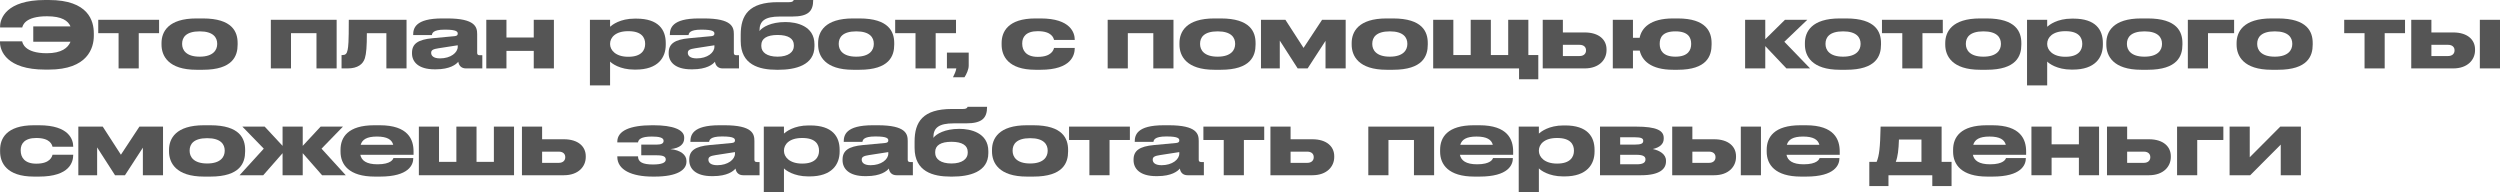
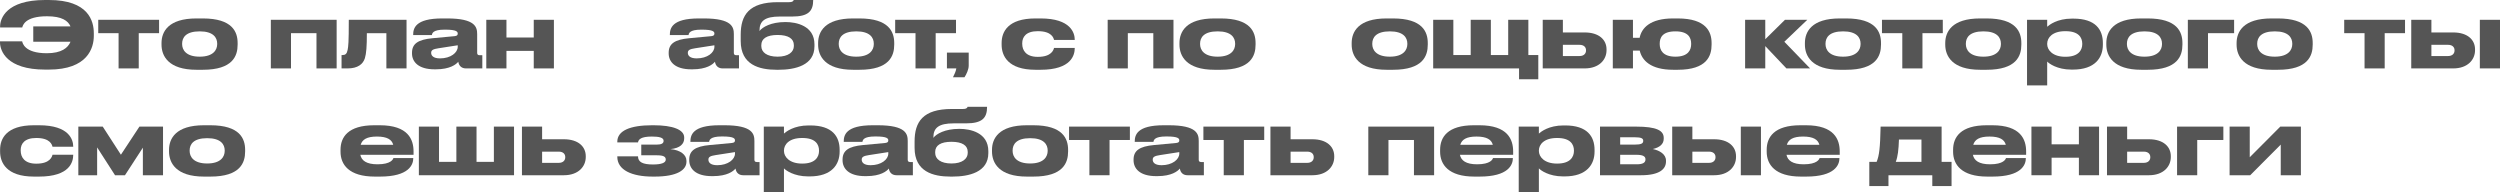
<svg xmlns="http://www.w3.org/2000/svg" viewBox="0 0 304.264 23.395" fill="none">
  <path d="M11.418 4.048V4.367C11.418 5.819 10.681 8.47 5.94 8.47H5.489C0.814 8.47 0 6.193 0 5.148V5.027H2.695C2.739 5.203 2.948 6.479 5.698 6.479C7.491 6.479 8.283 5.819 8.58 5.082H4.048V3.212H8.58C8.283 2.53 7.535 1.98 5.72 1.98C3.003 1.98 2.772 3.124 2.706 3.344H0.011V3.223C0.011 2.266 0.748 0 5.489 0H5.94C10.78 0 11.418 2.563 11.418 4.048Z" fill="#555555" />
  <path d="M14.432 8.327V4.037H11.957V2.409H19.36V4.037H16.885V8.327H14.432Z" fill="#555555" />
  <path d="M24.685 8.492H23.915C20.483 8.492 19.658 6.798 19.658 5.434V5.236C19.658 3.872 20.472 2.244 23.904 2.244H24.685C28.294 2.244 28.921 3.894 28.921 5.236V5.434C28.921 6.798 28.337 8.492 24.685 8.492ZM24.3 6.897C25.973 6.897 26.434 6.061 26.434 5.368V5.313C26.434 4.576 25.961 3.817 24.311 3.817H24.3C22.628 3.817 22.166 4.565 22.166 5.313V5.368C22.166 6.061 22.628 6.897 24.3 6.897Z" fill="#555555" />
  <path d="M32.963 8.327V2.409H40.971V8.327H38.518V4.037H35.416V8.327H32.963Z" fill="#555555" />
  <path d="M47.025 8.327V4.037H44.649C44.649 5.687 44.583 6.501 44.408 7.084C44.187 7.799 43.549 8.327 42.306 8.327H41.569V6.699H41.701C42.02 6.699 42.218 6.556 42.306 6.083C42.394 5.621 42.45 5.236 42.45 2.409H49.478V8.327H47.025Z" fill="#555555" />
  <path d="M55.709 5.698V5.511L53.366 5.874C52.739 5.973 52.475 6.083 52.475 6.424V6.435C52.475 6.754 52.717 7.106 53.553 7.106C54.862 7.106 55.709 6.402 55.709 5.698ZM55.775 7.513C55.522 7.832 54.774 8.437 53.036 8.437H52.893C50.902 8.437 50.143 7.513 50.143 6.501V6.424C50.143 5.335 50.858 4.818 52.629 4.653L55.335 4.4C55.61 4.367 55.709 4.279 55.709 4.092C55.709 3.872 55.61 3.608 54.169 3.608H54.114C52.651 3.608 52.596 4.07 52.563 4.268H50.286V4.246C50.286 3.465 50.517 2.244 53.817 2.244H54.422C57.854 2.244 58.074 3.3 58.074 4.158V6.424C58.074 6.6 58.129 6.721 58.382 6.721H58.701V8.327H56.71C56.237 8.327 55.863 8.074 55.775 7.513Z" fill="#555555" />
  <path d="M61.638 8.327H59.185V2.409H61.638V4.565H64.96V2.409H67.413V8.327H64.96V6.193H61.638V8.327Z" fill="#555555" />
-   <path d="M74.25 5.324V5.368C74.25 6.105 74.943 6.908 76.439 6.908H76.494C78.078 6.908 78.518 6.083 78.518 5.368V5.324C78.518 4.565 78.078 3.795 76.494 3.795H76.439C74.91 3.795 74.25 4.565 74.25 5.324ZM71.797 2.409H74.25V3.256C74.514 3.025 75.46 2.266 77.253 2.266H77.451C80.135 2.266 81.026 3.608 81.026 5.236V5.445C81.026 6.996 80.102 8.47 77.374 8.47H77.198C75.438 8.47 74.448 7.711 74.25 7.491V10.395H71.797V2.409Z" fill="#555555" />
  <path d="M86.947 5.698V5.511L84.605 5.874C83.978 5.973 83.713 6.083 83.713 6.424V6.435C83.713 6.754 83.956 7.106 84.792 7.106C86.101 7.106 86.947 6.402 86.947 5.698ZM87.013 7.513C86.761 7.832 86.012 8.437 84.275 8.437H84.131C82.14 8.437 81.382 7.513 81.382 6.501V6.424C81.382 5.335 82.096 4.818 83.868 4.653L86.574 4.4C86.849 4.367 86.947 4.279 86.947 4.092C86.947 3.872 86.849 3.608 85.407 3.608H85.352C83.89 3.608 83.835 4.07 83.801 4.268H81.524V4.246C81.524 3.465 81.755 2.244 85.055 2.244H85.66C89.093 2.244 89.313 3.3 89.313 4.158V6.424C89.313 6.6 89.368 6.721 89.621 6.721H89.94V8.327H87.948C87.476 8.327 87.102 8.074 87.013 7.513Z" fill="#555555" />
  <path d="M99.124 5.401V5.632C99.124 7.964 96.759 8.492 94.746 8.492H94.526C92.403 8.492 90.148 7.898 90.148 4.994V4.224C90.148 1.837 91.149 0.264 94.68 0.264H96.011C96.308 0.264 96.44 0.209 96.517 0.132C96.561 0.099 96.583 0.055 96.594 0H98.97C98.97 1.375 98.365 2.013 96.407 2.013H94.911C93.096 2.013 92.436 2.552 92.436 3.718V3.773C92.788 3.3 93.844 2.684 95.56 2.684H95.626C96.902 2.684 99.124 3.124 99.124 5.401ZM94.636 6.897C95.967 6.897 96.616 6.314 96.616 5.61V5.489C96.616 4.708 95.956 4.257 94.636 4.257C93.327 4.257 92.656 4.697 92.656 5.489V5.61C92.656 6.347 93.316 6.897 94.636 6.897Z" fill="#555555" />
  <path d="M104.597 8.492H103.827C100.395 8.492 99.57 6.798 99.57 5.434V5.236C99.57 3.872 100.384 2.244 103.816 2.244H104.597C108.205 2.244 108.832 3.894 108.832 5.236V5.434C108.832 6.798 108.249 8.492 104.597 8.492ZM104.212 6.897C105.884 6.897 106.346 6.061 106.346 5.368V5.313C106.346 4.576 105.873 3.817 104.223 3.817H104.212C102.54 3.817 102.078 4.565 102.078 5.313V5.368C102.078 6.061 102.54 6.897 104.212 6.897Z" fill="#555555" />
  <path d="M111.423 8.327V4.037H108.948V2.409H116.351V4.037H113.876V8.327H111.423Z" fill="#555555" />
  <path d="M117.38 9.405H115.983C116.17 9.042 116.335 8.668 116.39 8.327H115.246V6.402H117.897V7.997C117.897 8.437 117.622 9.053 117.38 9.405Z" fill="#555555" />
  <path d="M126.633 8.492H126.028C122.65 8.492 121.903 6.765 121.903 5.445V5.225C121.903 3.905 122.639 2.244 126.017 2.244H126.644C130.34 2.244 130.802 4.037 130.802 4.829V4.862H128.283C128.228 4.631 128.008 3.795 126.325 3.795H126.292C124.862 3.795 124.411 4.51 124.411 5.258V5.335C124.411 6.127 124.873 6.919 126.292 6.919H126.325C127.986 6.919 128.228 6.061 128.283 5.83H130.802V5.852C130.802 6.677 130.417 8.492 126.633 8.492Z" fill="#555555" />
  <path d="M134.81 8.327V2.409H142.818V8.327H140.365V4.037H137.263V8.327H134.81Z" fill="#555555" />
  <path d="M148.575 8.492H147.805C144.373 8.492 143.548 6.798 143.548 5.434V5.236C143.548 3.872 144.362 2.244 147.794 2.244H148.575C152.183 2.244 152.81 3.894 152.81 5.236V5.434C152.81 6.798 152.227 8.492 148.575 8.492ZM148.19 6.897C149.862 6.897 150.324 6.061 150.324 5.368V5.313C150.324 4.576 149.851 3.817 148.201 3.817H148.19C146.518 3.817 146.056 4.565 146.056 5.313V5.368C146.056 6.061 146.518 6.897 148.19 6.897Z" fill="#555555" />
-   <path d="M157.935 8.327L155.757 4.939V8.327H153.469V2.409H156.439L158.65 5.83L160.905 2.409H163.776V8.327H161.323V4.972L159.145 8.327H157.935Z" fill="#555555" />
  <path d="M169.533 8.492H168.763C165.331 8.492 164.506 6.798 164.506 5.434V5.236C164.506 3.872 165.32 2.244 168.752 2.244H169.533C173.141 2.244 173.768 3.894 173.768 5.236V5.434C173.768 6.798 173.185 8.492 169.533 8.492ZM169.148 6.897C170.82 6.897 171.282 6.061 171.282 5.368V5.313C171.282 4.576 170.809 3.817 169.159 3.817H169.148C167.476 3.817 167.014 4.565 167.014 5.313V5.368C167.014 6.061 167.476 6.897 169.148 6.897Z" fill="#555555" />
  <path d="M174.427 8.327V2.409H176.88V6.699H178.992V2.409H181.445V6.699H183.557V2.409H186.01V6.699H187.22V9.647H184.877V8.327H174.427Z" fill="#555555" />
  <path d="M187.758 8.327V2.409H190.211V3.949H192.862C194.622 3.949 195.524 4.851 195.524 6.006V6.116C195.524 7.26 194.633 8.327 192.862 8.327H187.758ZM190.211 6.82H192.246C192.774 6.82 193.027 6.501 193.027 6.16V6.105C193.027 5.753 192.774 5.456 192.246 5.456H190.211V6.82Z" fill="#555555" />
  <path d="M208.31 5.236V5.434C208.31 6.798 207.749 8.492 204.185 8.492H203.635C200.885 8.492 199.829 7.337 199.565 6.16H198.74V8.327H196.287V2.409H198.74V4.598H199.554C199.785 3.421 200.819 2.244 203.624 2.244H204.185C207.672 2.244 208.31 3.894 208.31 5.236ZM201.996 5.313V5.368C201.996 6.061 202.348 6.897 203.91 6.897C205.483 6.897 205.824 6.061 205.824 5.368V5.313C205.824 4.576 205.461 3.817 203.921 3.817H203.91C202.337 3.817 201.996 4.565 201.996 5.313Z" fill="#555555" />
  <path d="M217.417 8.327L214.843 5.61V8.327H212.39V2.409H214.843V4.774L217.241 2.409H219.958L217.164 5.082L220.299 8.327H217.417Z" fill="#555555" />
  <path d="M224.694 8.492H223.924C220.492 8.492 219.667 6.798 219.667 5.434V5.236C219.667 3.872 220.481 2.244 223.913 2.244H224.694C228.302 2.244 228.929 3.894 228.929 5.236V5.434C228.929 6.798 228.346 8.492 224.694 8.492ZM224.309 6.897C225.981 6.897 226.443 6.061 226.443 5.368V5.313C226.443 4.576 225.97 3.817 224.32 3.817H224.309C222.637 3.817 222.175 4.565 222.175 5.313V5.368C222.175 6.061 222.637 6.897 224.309 6.897Z" fill="#555555" />
  <path d="M231.521 8.327V4.037H229.046V2.409H236.449V4.037H233.974V8.327H231.521Z" fill="#555555" />
  <path d="M241.774 8.492H241.004C237.572 8.492 236.747 6.798 236.747 5.434V5.236C236.747 3.872 237.561 2.244 240.993 2.244H241.774C245.382 2.244 246.009 3.894 246.009 5.236V5.434C246.009 6.798 245.426 8.492 241.774 8.492ZM241.389 6.897C243.061 6.897 243.523 6.061 243.523 5.368V5.313C243.523 4.576 243.05 3.817 241.4 3.817H241.389C239.717 3.817 239.255 4.565 239.255 5.313V5.368C239.255 6.061 239.717 6.897 241.389 6.897Z" fill="#555555" />
  <path d="M249.154 5.324V5.368C249.154 6.105 249.846 6.908 251.342 6.908H251.397C252.981 6.908 253.423 6.083 253.423 5.368V5.324C253.423 4.565 252.981 3.795 251.397 3.795H251.342C249.813 3.795 249.154 4.565 249.154 5.324ZM246.701 2.409H249.154V3.256C249.418 3.025 250.363 2.266 252.157 2.266H252.354C255.039 2.266 255.931 3.608 255.931 5.236V5.445C255.931 6.996 255.007 8.47 252.279 8.47H252.102C250.343 8.47 249.352 7.711 249.154 7.491V10.395H246.701V2.409Z" fill="#555555" />
  <path d="M261.379 8.492H260.608C257.178 8.492 256.351 6.798 256.351 5.434V5.236C256.351 3.872 257.165 2.244 260.598 2.244H261.379C264.987 2.244 265.614 3.894 265.614 5.236V5.434C265.614 6.798 265.032 8.492 261.379 8.492ZM260.995 6.897C262.666 6.897 263.128 6.061 263.128 5.368V5.313C263.128 4.576 262.656 3.817 261.005 3.817H260.995C259.321 3.817 258.859 4.565 258.859 5.313V5.368C258.859 6.061 259.321 6.897 260.995 6.897Z" fill="#555555" />
  <path d="M266.273 8.327V2.409H271.904V4.037H268.726V8.327H266.273Z" fill="#555555" />
  <path d="M277.235 8.492H276.465C273.033 8.492 272.206 6.798 272.206 5.434V5.236C272.206 3.872 273.02 2.244 276.453 2.244H277.235C280.842 2.244 281.469 3.894 281.469 5.236V5.434C281.469 6.798 280.887 8.492 277.235 8.492ZM276.85 6.897C278.521 6.897 278.983 6.061 278.983 5.368V5.313C278.983 4.576 278.511 3.817 276.86 3.817H276.85C275.176 3.817 274.714 4.565 274.714 5.313V5.368C274.714 6.061 275.176 6.897 276.85 6.897Z" fill="#555555" />
  <path d="M287.779 8.327V4.037H285.303V2.409H292.705V4.037H290.23V8.327H287.779Z" fill="#555555" />
  <path d="M293.462 8.327V2.409H295.915V3.949H298.566C300.324 3.949 301.226 4.851 301.226 6.006V6.116C301.226 7.26 300.337 8.327 298.566 8.327H293.462ZM295.915 6.82H297.949C298.478 6.82 298.73 6.501 298.73 6.16V6.105C298.73 5.753 298.478 5.456 297.949 5.456H295.915V6.82ZM304.264 2.409V8.327H301.811V2.409H304.264Z" fill="#555555" />
  <path d="M4.741 21.492H4.136C0.759 21.492 0.011 19.765 0.011 18.445V18.225C0.011 16.905 0.748 15.244 4.125 15.244H4.752C8.448 15.244 8.91 17.037 8.91 17.829V17.862H6.391C6.336 17.631 6.116 16.795 4.433 16.795H4.4C2.97 16.795 2.519 17.51 2.519 18.258V18.335C2.519 19.127 2.981 19.919 4.4 19.919H4.433C6.094 19.919 6.336 19.061 6.391 18.83H8.91V18.852C8.91 19.677 8.525 21.492 4.741 21.492Z" fill="#555555" />
  <path d="M14 21.327L11.822 17.939V21.327H9.534V15.409H12.504L14.715 18.83L16.97 15.409H19.841V21.327H17.388V17.972L15.21 21.327H14Z" fill="#555555" />
  <path d="M25.599 21.492H24.829C21.397 21.492 20.572 19.798 20.572 18.434V18.236C20.572 16.872 21.386 15.244 24.818 15.244H25.599C29.207 15.244 29.834 16.894 29.834 18.236V18.434C29.834 19.798 29.251 21.492 25.599 21.492ZM25.214 19.897C26.886 19.897 27.348 19.061 27.348 18.368V18.313C27.348 17.576 26.875 16.817 25.225 16.817H25.214C23.542 16.817 23.08 17.565 23.08 18.313V18.368C23.08 19.061 23.542 19.897 25.214 19.897Z" fill="#555555" />
-   <path d="M34.391 21.327V18.643L32.037 21.327H29.155L32.103 18.093L29.496 15.409H32.213L34.391 17.752V15.409H36.844V17.752L39.022 15.409H41.739L39.132 18.093L42.08 21.327H39.198L36.844 18.643V21.327H34.391Z" fill="#555555" />
  <path d="M45.877 16.619H45.866C44.634 16.619 44.084 16.993 43.897 17.62H47.857C47.692 16.993 47.12 16.619 45.877 16.619ZM50.299 19.237V19.248C50.299 20.051 49.771 21.492 46.24 21.492H45.613C42.456 21.492 41.444 20.018 41.444 18.467V18.225C41.444 16.707 42.346 15.244 45.547 15.244H46.218C49.694 15.244 50.332 16.993 50.332 18.434V18.841H43.853C43.996 19.534 44.59 19.996 45.943 19.996H45.954C47.582 19.996 47.846 19.38 47.879 19.237H50.299Z" fill="#555555" />
  <path d="M50.978 21.327V15.409H53.43V19.699H55.543V15.409H57.996V19.699H60.108V15.409H62.561V21.327H50.978Z" fill="#555555" />
  <path d="M63.524 21.327V15.409H65.978V16.949H68.628C70.389 16.949 71.29 17.851 71.29 19.006V19.116C71.29 20.26 70.4 21.327 68.628 21.327H63.524ZM65.978 19.82H68.012C68.541 19.82 68.794 19.501 68.794 19.16V19.105C68.794 18.753 68.541 18.456 68.012 18.456H65.978V19.82Z" fill="#555555" />
  <path d="M83.545 19.578V19.688C83.545 20.667 82.444 21.492 79.684 21.492H79.431C76.912 21.492 75.13 20.7 75.13 19.083V19.028H77.649C77.649 19.732 78.231 20.018 79.475 20.018C80.475 20.018 81.026 19.82 81.026 19.435V19.391C81.026 18.951 80.454 18.896 79.837 18.896H78.045V17.598H79.948C80.486 17.598 80.762 17.455 80.762 17.158V17.125C80.762 16.74 80.2 16.619 79.332 16.619C78.001 16.619 77.704 16.971 77.649 17.334H75.13V17.246C75.13 15.904 76.692 15.244 79.376 15.244H79.551C81.862 15.244 83.27 15.772 83.27 16.729V16.839C83.27 17.499 82.797 18.027 81.598 18.148C82.83 18.269 83.545 18.841 83.545 19.578Z" fill="#555555" />
  <path d="M89.451 18.698V18.511L87.107 18.874C86.48 18.973 86.217 19.083 86.217 19.424V19.435C86.217 19.754 86.458 20.106 87.294 20.106C88.603 20.106 89.451 19.402 89.451 18.698ZM89.516 20.513C89.263 20.832 88.515 21.437 86.777 21.437H86.634C84.644 21.437 83.884 20.513 83.884 19.501V19.424C83.884 18.335 84.6 17.818 86.37 17.653L89.077 17.4C89.351 17.367 89.451 17.279 89.451 17.092C89.451 16.872 89.351 16.608 87.91 16.608H87.856C86.392 16.608 86.337 17.07 86.304 17.268H84.027V17.246C84.027 16.465 84.259 15.244 87.558 15.244H88.164C91.595 15.244 91.815 16.3 91.815 17.158V19.424C91.815 19.6 91.87 19.721 92.123 19.721H92.442V21.327H90.451C89.978 21.327 89.604 21.074 89.516 20.513Z" fill="#555555" />
  <path d="M95.412 18.324V18.368C95.412 19.105 96.105 19.908 97.601 19.908H97.656C99.24 19.908 99.68 19.083 99.68 18.368V18.324C99.68 17.565 99.24 16.795 97.656 16.795H97.601C96.072 16.795 95.412 17.565 95.412 18.324ZM92.959 15.409H95.412V16.256C95.676 16.025 96.622 15.266 98.415 15.266H98.613C101.297 15.266 102.188 16.608 102.188 18.236V18.445C102.188 19.996 101.264 21.47 98.536 21.47H98.36C96.6 21.47 95.61 20.711 95.412 20.491V23.395H92.959V15.409Z" fill="#555555" />
  <path d="M108.11 18.698V18.511L105.767 18.874C105.14 18.973 104.876 19.083 104.876 19.424V19.435C104.876 19.754 105.118 20.106 105.954 20.106C107.263 20.106 108.11 19.402 108.11 18.698ZM108.176 20.513C107.923 20.832 107.175 21.437 105.437 21.437H105.294C103.303 21.437 102.544 20.513 102.544 19.501V19.424C102.544 18.335 103.259 17.818 105.03 17.653L107.736 17.4C108.011 17.367 108.11 17.279 108.11 17.092C108.11 16.872 108.011 16.608 106.57 16.608H106.515C105.052 16.608 104.997 17.07 104.964 17.268H102.687V17.246C102.687 16.465 102.918 15.244 106.218 15.244H106.823C110.255 15.244 110.475 16.3 110.475 17.158V19.424C110.475 19.6 110.53 19.721 110.783 19.721H111.102V21.327H109.111C108.638 21.327 108.264 21.074 108.176 20.513Z" fill="#555555" />
  <path d="M120.286 18.401V18.632C120.286 20.964 117.921 21.492 115.908 21.492H115.688C113.565 21.492 111.31 20.898 111.31 17.994V17.224C111.31 14.837 112.311 13.264 115.842 13.264H117.173C117.47 13.264 117.602 13.209 117.679 13.132C117.723 13.099 117.745 13.055 117.756 13H120.132C120.132 14.375 119.527 15.013 117.569 15.013H116.073C114.258 15.013 113.598 15.552 113.598 16.718V16.773C113.95 16.3 115.006 15.684 116.722 15.684H116.788C118.064 15.684 120.286 16.124 120.286 18.401ZM115.798 19.897C117.129 19.897 117.778 19.314 117.778 18.61V18.489C117.778 17.708 117.118 17.257 115.798 17.257C114.489 17.257 113.818 17.697 113.818 18.489V18.61C113.818 19.347 114.478 19.897 115.798 19.897Z" fill="#555555" />
  <path d="M125.759 21.492H124.989C121.557 21.492 120.732 19.798 120.732 18.434V18.236C120.732 16.872 121.546 15.244 124.978 15.244H125.759C129.367 15.244 129.994 16.894 129.994 18.236V18.434C129.994 19.798 129.411 21.492 125.759 21.492ZM125.374 19.897C127.046 19.897 127.508 19.061 127.508 18.368V18.313C127.508 17.576 127.035 16.817 125.385 16.817H125.374C123.702 16.817 123.24 17.565 123.24 18.313V18.368C123.24 19.061 123.702 19.897 125.374 19.897Z" fill="#555555" />
  <path d="M132.586 21.327V17.037H130.11V15.409H137.513V17.037H135.038V21.327H132.586Z" fill="#555555" />
  <path d="M143.527 18.698V18.511L141.184 18.874C140.557 18.973 140.293 19.083 140.293 19.424V19.435C140.293 19.754 140.535 20.106 141.371 20.106C142.68 20.106 143.527 19.402 143.527 18.698ZM143.593 20.513C143.34 20.832 142.592 21.437 140.854 21.437H140.711C138.72 21.437 137.961 20.513 137.961 19.501V19.424C137.961 18.335 138.676 17.818 140.447 17.653L143.153 17.4C143.428 17.367 143.527 17.279 143.527 17.092C143.527 16.872 143.428 16.608 141.987 16.608H141.932C140.469 16.608 140.414 17.07 140.381 17.268H138.104V17.246C138.104 16.465 138.335 15.244 141.635 15.244H142.24C145.672 15.244 145.892 16.3 145.892 17.158V19.424C145.892 19.6 145.947 19.721 146.2 19.721H146.519V21.327H144.528C144.055 21.327 143.681 21.074 143.593 20.513Z" fill="#555555" />
  <path d="M148.935 21.327V17.037H146.46V15.409H153.863V17.037H151.388V21.327H148.935Z" fill="#555555" />
  <path d="M154.618 21.327V15.409H157.071V16.949H159.722C161.482 16.949 162.384 17.851 162.384 19.006V19.116C162.384 20.26 161.493 21.327 159.722 21.327H154.618ZM157.071 19.82H159.106C159.634 19.82 159.887 19.501 159.887 19.16V19.105C159.887 18.753 159.634 18.456 159.106 18.456H157.071V19.82Z" fill="#555555" />
  <path d="M166.531 21.327V15.409H174.539V21.327H172.086V17.037H168.984V21.327H166.531Z" fill="#555555" />
  <path d="M179.703 16.619H179.692C178.46 16.619 177.91 16.993 177.723 17.62H181.683C181.518 16.993 180.946 16.619 179.703 16.619ZM184.125 19.237V19.248C184.125 20.051 183.597 21.492 180.066 21.492H179.439C176.282 21.492 175.27 20.018 175.27 18.467V18.225C175.27 16.707 176.172 15.244 179.373 15.244H180.044C183.52 15.244 184.158 16.993 184.158 18.434V18.841H177.679C177.822 19.534 178.416 19.996 179.769 19.996H179.78C181.408 19.996 181.672 19.38 181.705 19.237H184.125Z" fill="#555555" />
  <path d="M187.29 18.324V18.368C187.29 19.105 187.983 19.908 189.479 19.908H189.534C191.118 19.908 191.558 19.083 191.558 18.368V18.324C191.558 17.565 191.118 16.795 189.534 16.795H189.479C187.95 16.795 187.29 17.565 187.29 18.324ZM184.837 15.409H187.29V16.256C187.554 16.025 188.5 15.266 190.293 15.266H190.491C193.175 15.266 194.066 16.608 194.066 18.236V18.445C194.066 19.996 193.142 21.47 190.414 21.47H190.238C188.478 21.47 187.488 20.711 187.29 20.491V23.395H184.837V15.409Z" fill="#555555" />
  <path d="M199.735 21.327H194.729V15.409H199.108C201.638 15.409 202.484 15.893 202.484 16.784V16.894C202.484 17.543 201.979 17.95 201.154 18.137C201.979 18.313 202.76 18.764 202.76 19.545V19.655C202.76 20.579 201.968 21.327 199.735 21.327ZM197.183 17.598H198.986C199.746 17.598 199.988 17.455 199.988 17.158V17.125C199.988 16.85 199.757 16.707 198.975 16.707H197.183V17.598ZM197.183 19.996H199.207C199.91 19.996 200.262 19.809 200.262 19.424V19.369C200.262 19.017 199.91 18.841 199.196 18.841H197.183V19.996Z" fill="#555555" />
  <path d="M203.517 21.327V15.409H205.97V16.949H208.621C210.381 16.949 211.283 17.851 211.283 19.006V19.116C211.283 20.26 210.392 21.327 208.621 21.327H203.517ZM205.97 19.82H208.005C208.533 19.82 208.786 19.501 208.786 19.16V19.105C208.786 18.753 208.533 18.456 208.005 18.456H205.97V19.82ZM214.319 15.409V21.327H211.866V15.409H214.319Z" fill="#555555" />
  <path d="M219.449 16.619H219.438C218.206 16.619 217.656 16.993 217.469 17.62H221.429C221.264 16.993 220.692 16.619 219.449 16.619ZM223.871 19.237V19.248C223.871 20.051 223.343 21.492 219.812 21.492H219.185C216.028 21.492 215.016 20.018 215.016 18.467V18.225C215.016 16.707 215.918 15.244 219.119 15.244H219.79C223.266 15.244 223.904 16.993 223.904 18.434V18.841H217.425C217.568 19.534 218.162 19.996 219.515 19.996H219.526C221.154 19.996 221.418 19.38 221.451 19.237H223.871Z" fill="#555555" />
  <path d="M227.505 22.647V19.699H228.396C228.715 18.94 228.825 17.983 228.88 15.409H236.305V19.699H237.515V22.647H235.172V21.327H229.837V22.647H227.505ZM230.728 19.699H233.852V16.982H231.113C231.069 18.225 230.981 19.028 230.728 19.699Z" fill="#555555" />
  <path d="M242.136 16.619H242.125C240.893 16.619 240.343 16.993 240.156 17.62H244.116C243.951 16.993 243.379 16.619 242.136 16.619ZM246.558 19.237V19.248C246.558 20.051 246.03 21.492 242.499 21.492H241.872C238.715 21.492 237.703 20.018 237.703 18.467V18.225C237.703 16.707 238.605 15.244 241.806 15.244H242.477C245.953 15.244 246.591 16.993 246.591 18.434V18.841H240.112C240.255 19.534 240.849 19.996 242.202 19.996H242.213C243.841 19.996 244.105 19.38 244.138 19.237H246.558Z" fill="#555555" />
  <path d="M249.69 21.327H247.237V15.409H249.69V17.565H253.013V15.409H255.467V21.327H253.013V19.193H249.69V21.327Z" fill="#555555" />
  <path d="M256.433 21.327V15.409H258.886V16.949H261.537C263.295 16.949 264.2 17.851 264.2 19.006V19.116C264.2 20.26 263.308 21.327 261.537 21.327H256.433ZM258.886 19.82H260.92C261.449 19.82 261.702 19.501 261.702 19.16V19.105C261.702 18.753 261.449 18.456 260.92 18.456H258.886V19.82Z" fill="#555555" />
  <path d="M264.962 21.327V15.409H270.595V17.037H267.415V21.327H264.962Z" fill="#555555" />
  <path d="M271.354 21.327V15.409H273.807V19.138L277.524 15.409H280.032V21.327H277.579V17.598L273.862 21.327H271.354Z" fill="#555555" />
</svg>